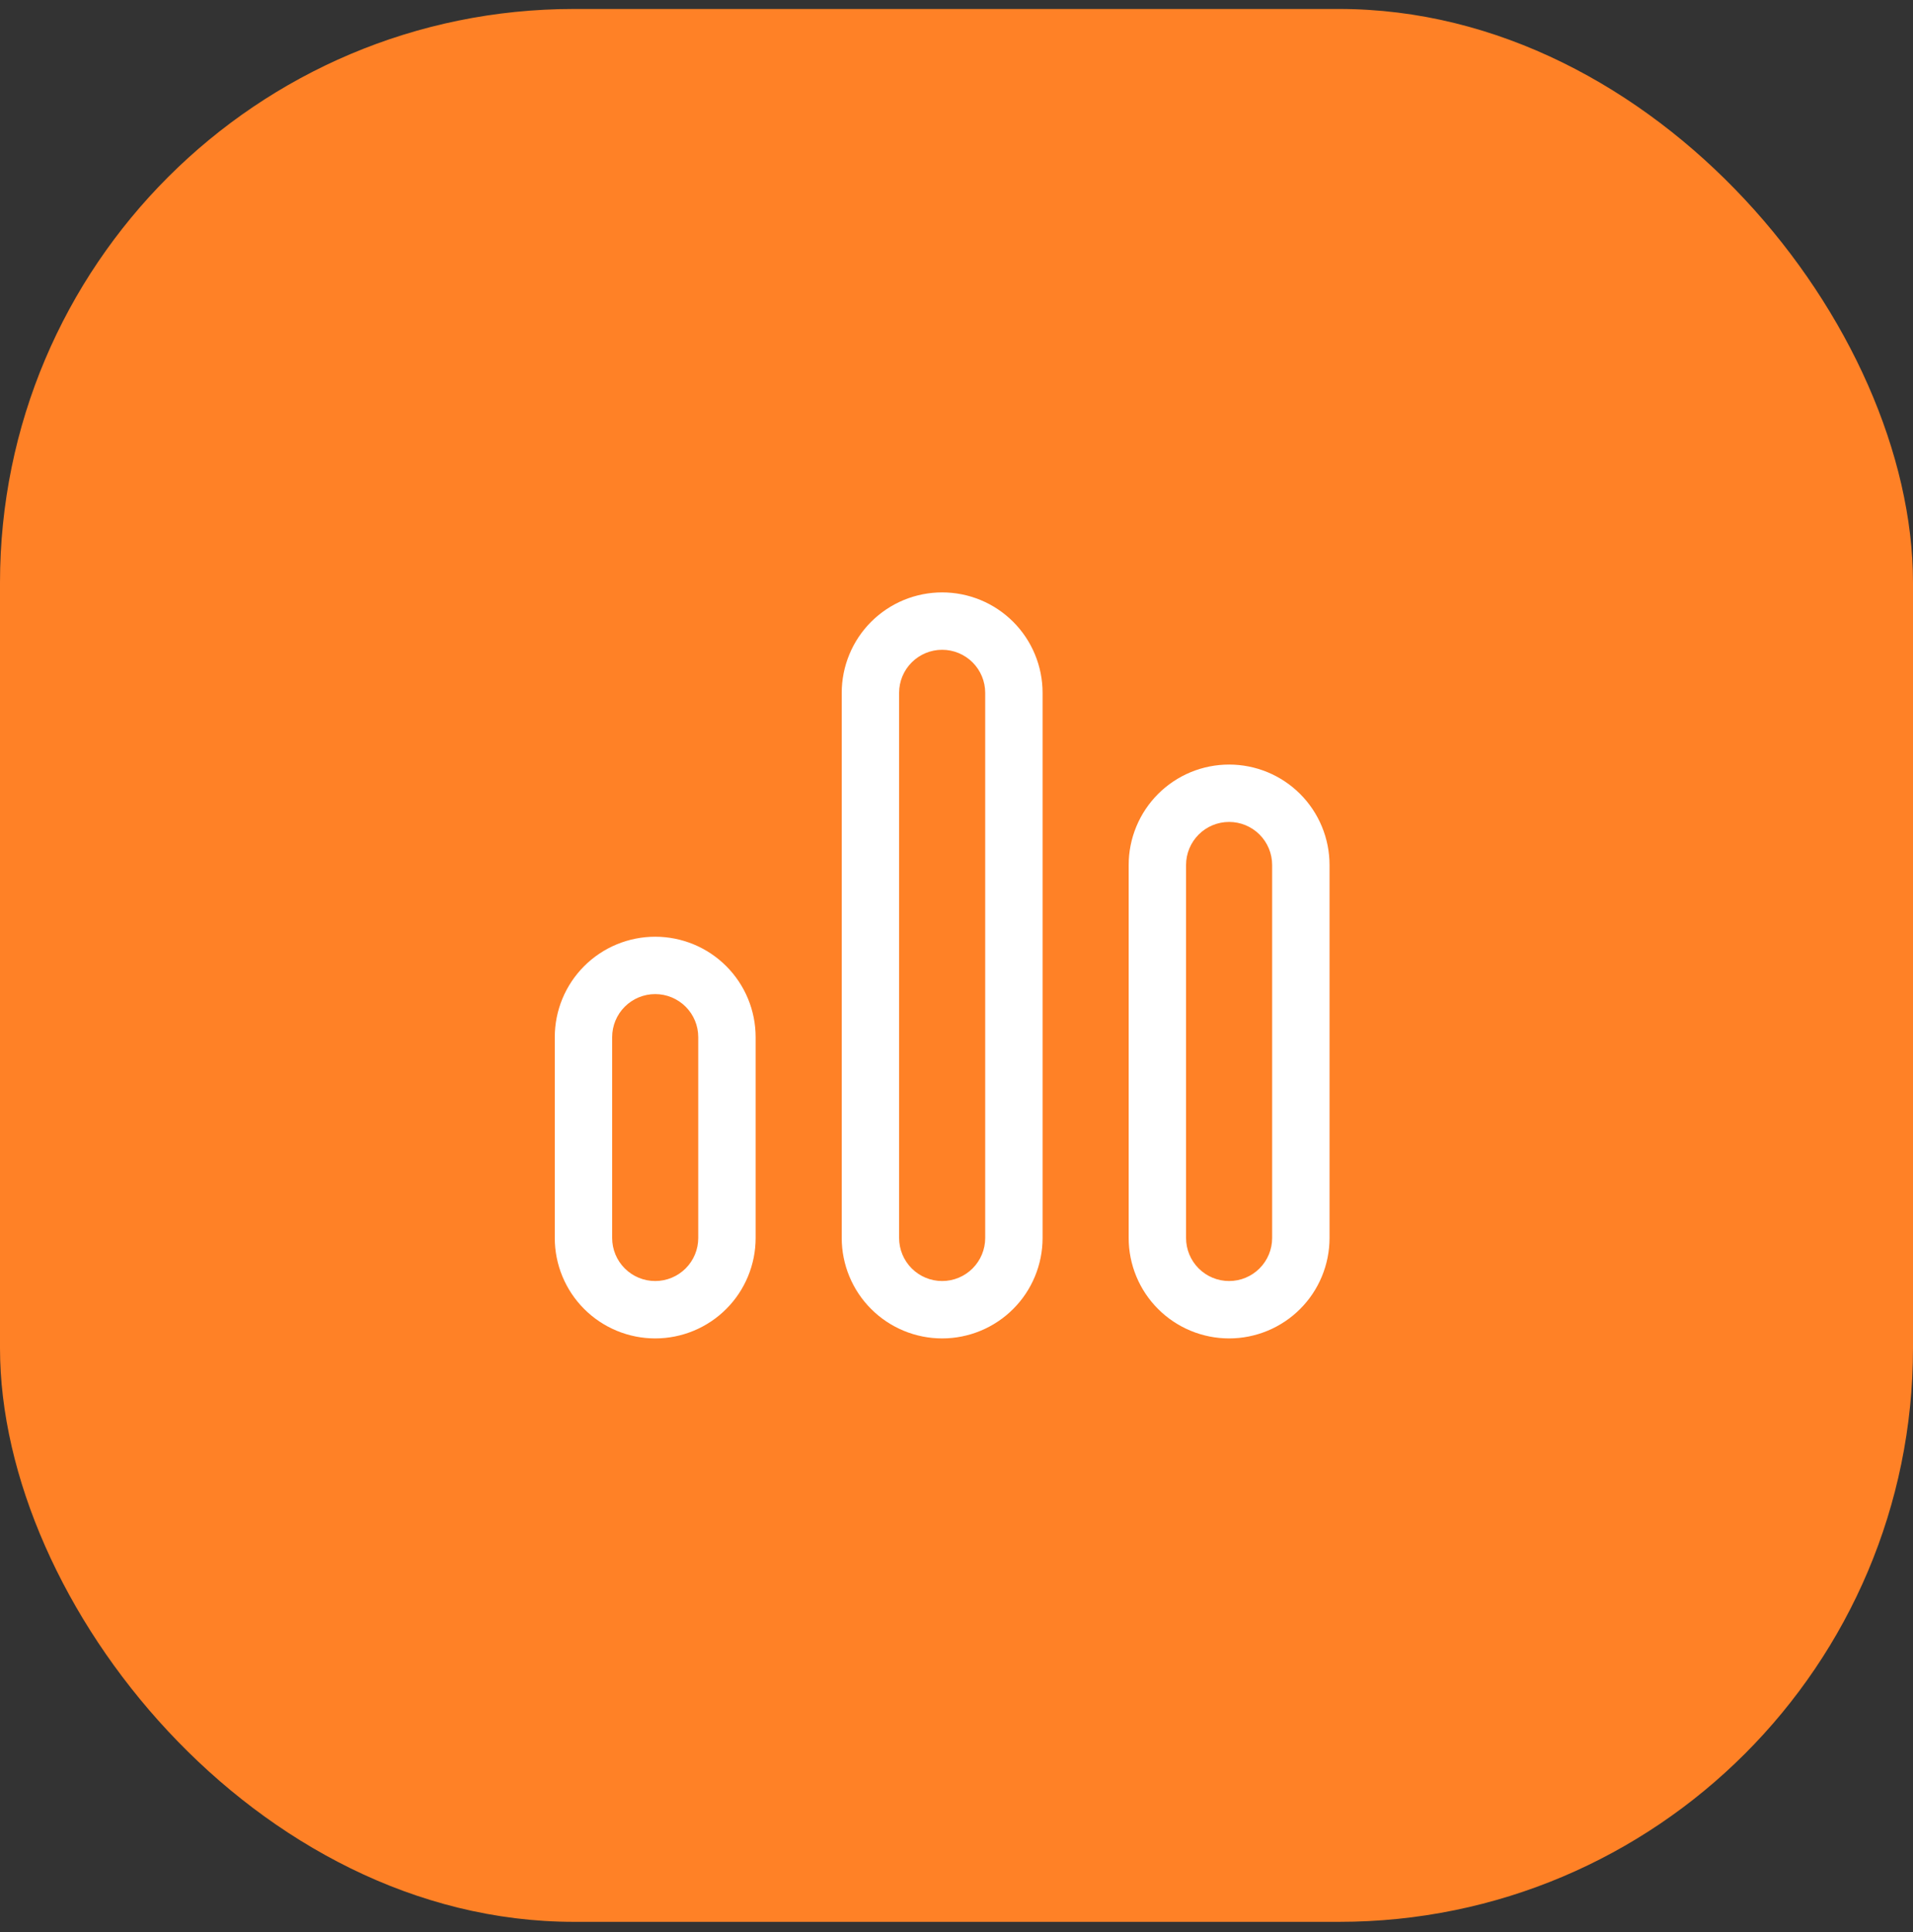
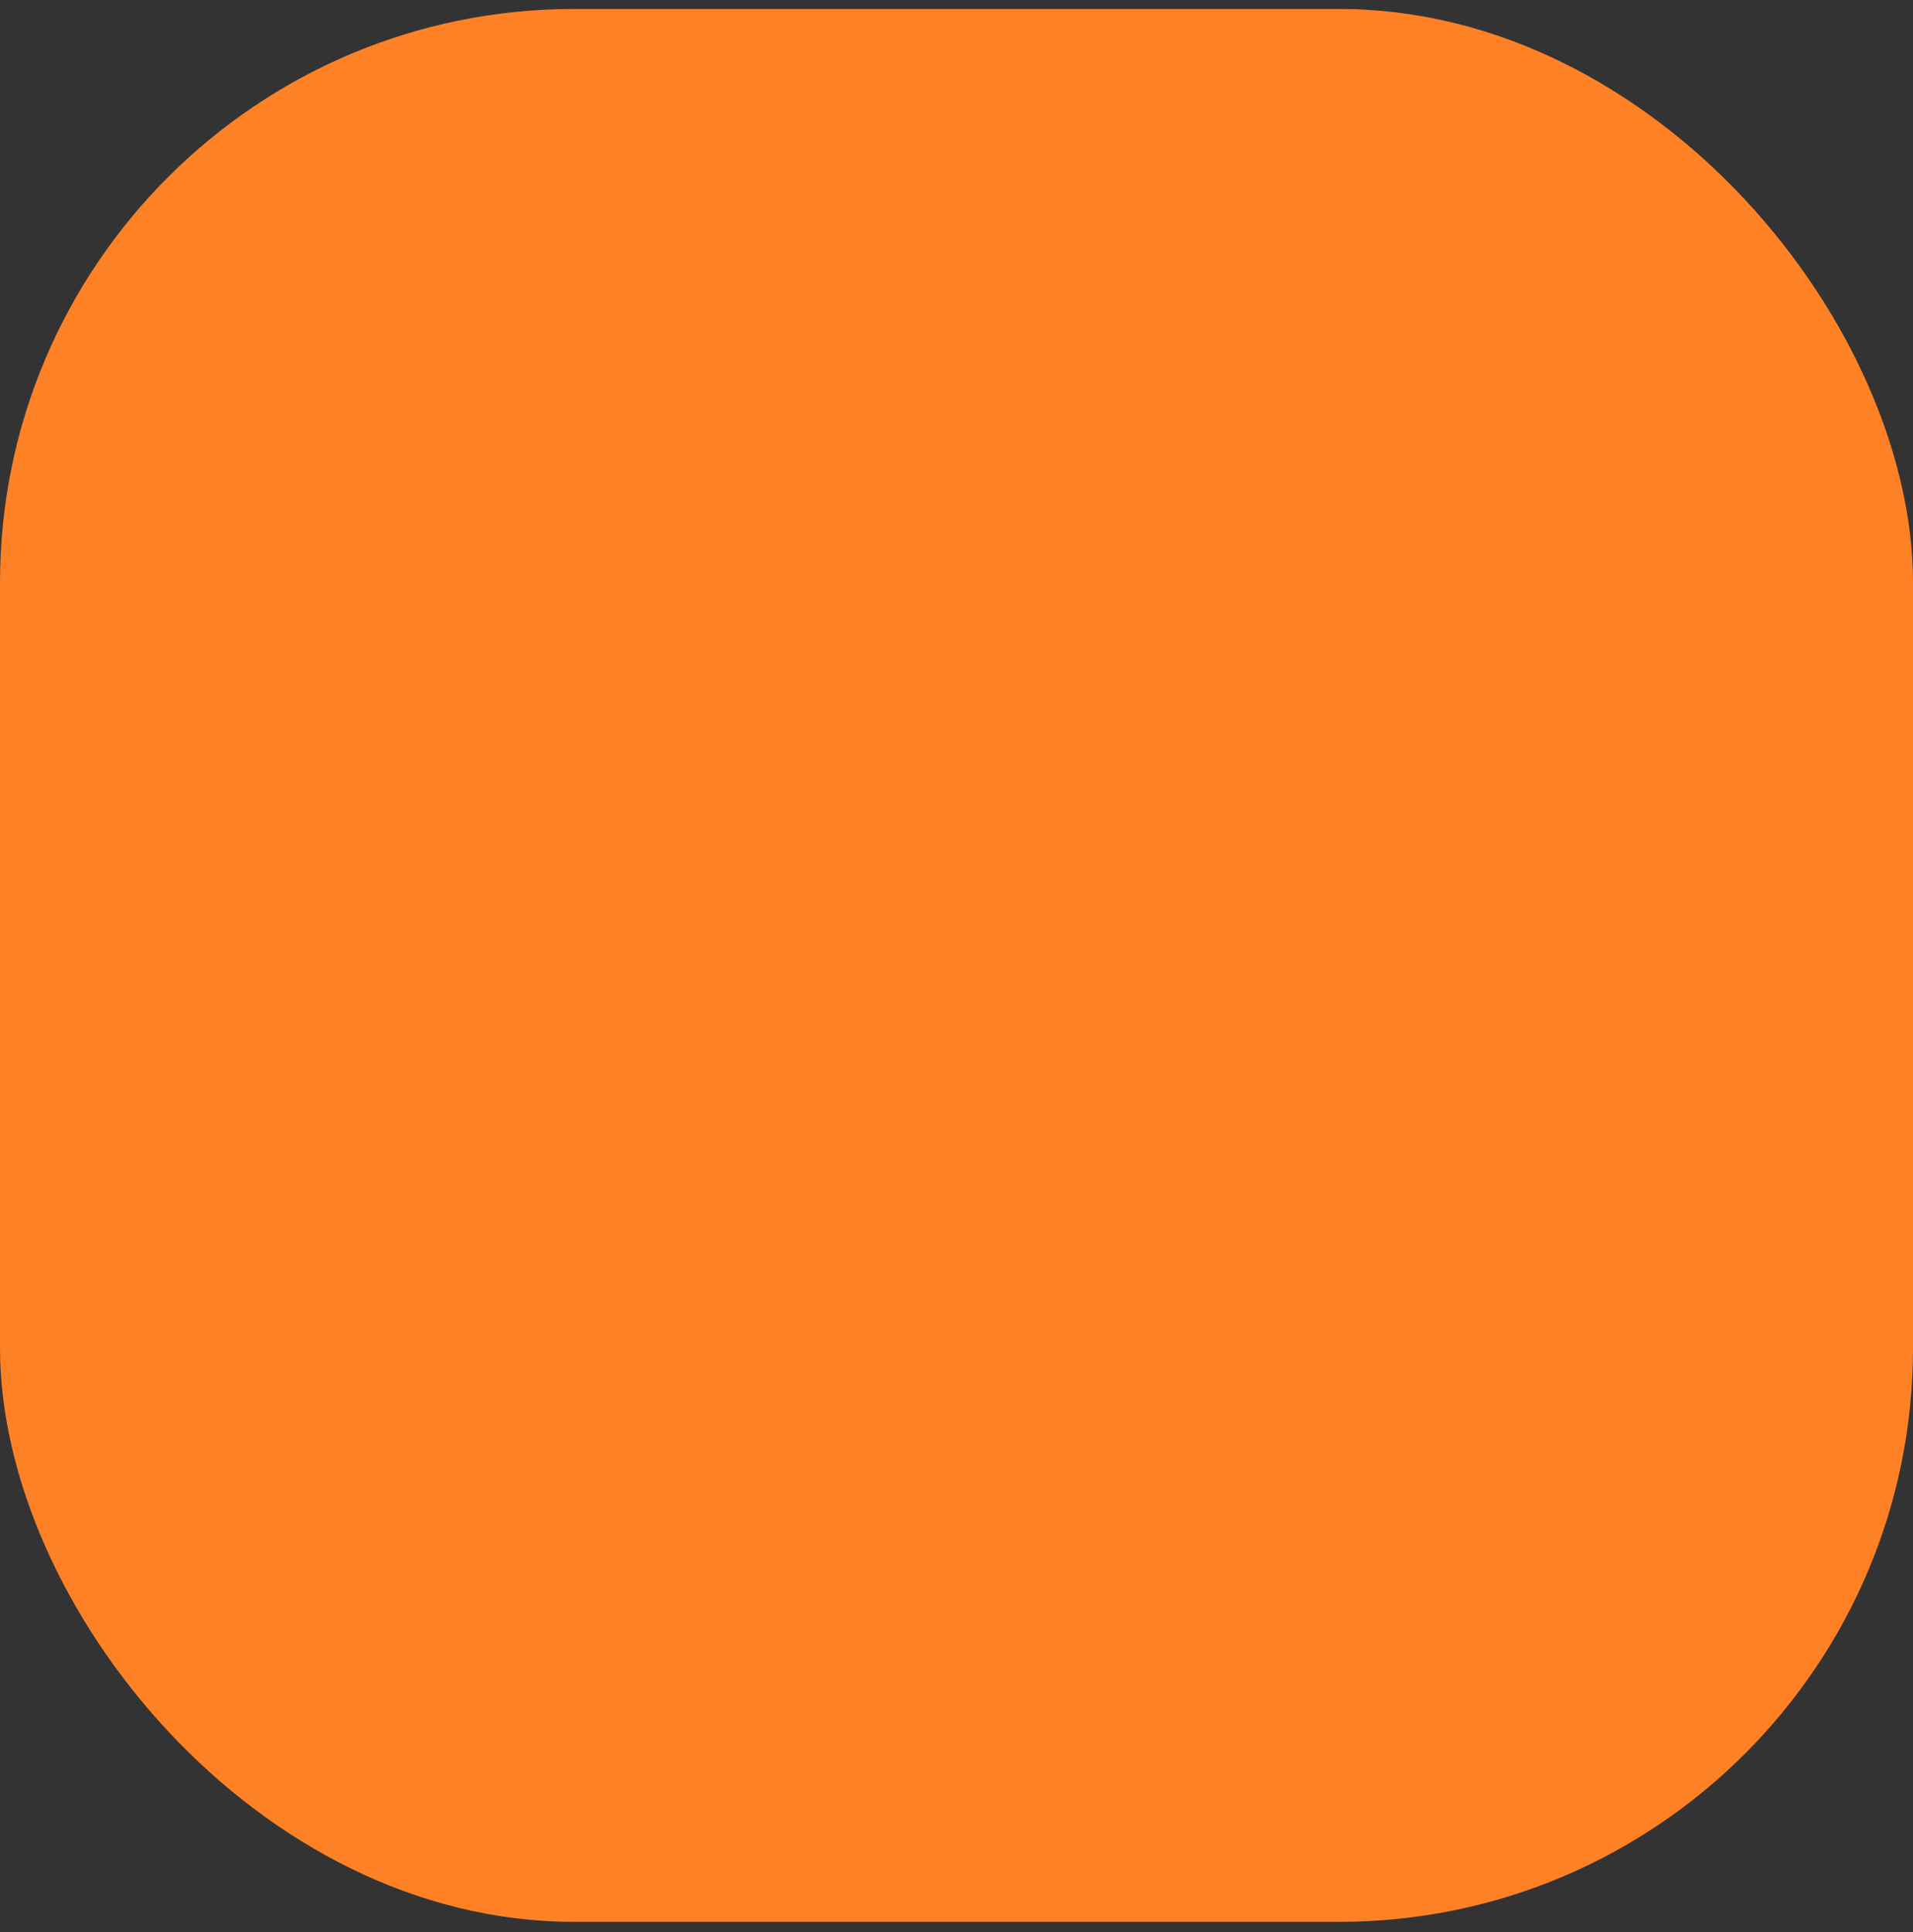
<svg xmlns="http://www.w3.org/2000/svg" width="100" height="101" viewBox="0 0 100 101" fill="none">
  <rect x="0" y="0" width="100" height="101" fill="#333333" stroke="none" />
  <rect y="0.469" width="100" height="100" rx="30" fill="#FF8126" />
-   <path d="M44 36.219C44 35.529 44.136 34.847 44.4 34.21C44.663 33.573 45.05 32.994 45.538 32.506C46.025 32.019 46.604 31.632 47.241 31.368C47.878 31.105 48.561 30.969 49.25 30.969C49.939 30.969 50.622 31.105 51.259 31.368C51.896 31.632 52.475 32.019 52.962 32.506C53.45 32.994 53.837 33.573 54.1 34.21C54.364 34.847 54.5 35.529 54.5 36.219V64.719C54.5 65.408 54.364 66.091 54.1 66.728C53.837 67.365 53.45 67.944 52.962 68.431C52.475 68.919 51.896 69.305 51.259 69.569C50.622 69.833 49.939 69.969 49.25 69.969C48.561 69.969 47.878 69.833 47.241 69.569C46.604 69.305 46.025 68.919 45.538 68.431C45.05 67.944 44.663 67.365 44.4 66.728C44.136 66.091 44 65.408 44 64.719V36.219ZM49.25 33.969C48.653 33.969 48.081 34.206 47.659 34.628C47.237 35.05 47 35.622 47 36.219V64.719C47 65.316 47.237 65.888 47.659 66.31C48.081 66.732 48.653 66.969 49.25 66.969C49.847 66.969 50.419 66.732 50.841 66.31C51.263 65.888 51.5 65.316 51.5 64.719V36.219C51.5 35.622 51.263 35.05 50.841 34.628C50.419 34.206 49.847 33.969 49.25 33.969ZM59 45.219C59 44.529 59.136 43.847 59.4 43.21C59.663 42.573 60.05 41.994 60.538 41.506C61.025 41.019 61.604 40.632 62.241 40.368C62.878 40.105 63.561 39.969 64.25 39.969C64.939 39.969 65.622 40.105 66.259 40.368C66.896 40.632 67.475 41.019 67.962 41.506C68.45 41.994 68.837 42.573 69.1 43.21C69.364 43.847 69.5 44.529 69.5 45.219V64.719C69.5 65.408 69.364 66.091 69.1 66.728C68.837 67.365 68.45 67.944 67.962 68.431C67.475 68.919 66.896 69.305 66.259 69.569C65.622 69.833 64.939 69.969 64.25 69.969C63.561 69.969 62.878 69.833 62.241 69.569C61.604 69.305 61.025 68.919 60.538 68.431C60.05 67.944 59.663 67.365 59.4 66.728C59.136 66.091 59 65.408 59 64.719V45.219ZM64.25 42.969C63.653 42.969 63.081 43.206 62.659 43.628C62.237 44.05 62 44.622 62 45.219V64.719C62 65.316 62.237 65.888 62.659 66.31C63.081 66.732 63.653 66.969 64.25 66.969C64.847 66.969 65.419 66.732 65.841 66.31C66.263 65.888 66.5 65.316 66.5 64.719V45.219C66.5 44.622 66.263 44.05 65.841 43.628C65.419 43.206 64.847 42.969 64.25 42.969ZM34.25 48.969C32.858 48.969 31.522 49.522 30.538 50.506C29.553 51.491 29 52.826 29 54.219V64.719C29 65.408 29.136 66.091 29.4 66.728C29.663 67.365 30.05 67.944 30.538 68.431C31.025 68.919 31.604 69.305 32.241 69.569C32.878 69.833 33.561 69.969 34.25 69.969C34.939 69.969 35.622 69.833 36.259 69.569C36.896 69.305 37.475 68.919 37.962 68.431C38.45 67.944 38.837 67.365 39.1 66.728C39.364 66.091 39.5 65.408 39.5 64.719V54.219C39.5 52.826 38.947 51.491 37.962 50.506C36.978 49.522 35.642 48.969 34.25 48.969ZM32 54.219C32 53.622 32.237 53.05 32.659 52.628C33.081 52.206 33.653 51.969 34.25 51.969C34.847 51.969 35.419 52.206 35.841 52.628C36.263 53.05 36.5 53.622 36.5 54.219V64.719C36.5 65.316 36.263 65.888 35.841 66.31C35.419 66.732 34.847 66.969 34.25 66.969C33.653 66.969 33.081 66.732 32.659 66.31C32.237 65.888 32 65.316 32 64.719V54.219Z" fill="white" />
</svg>